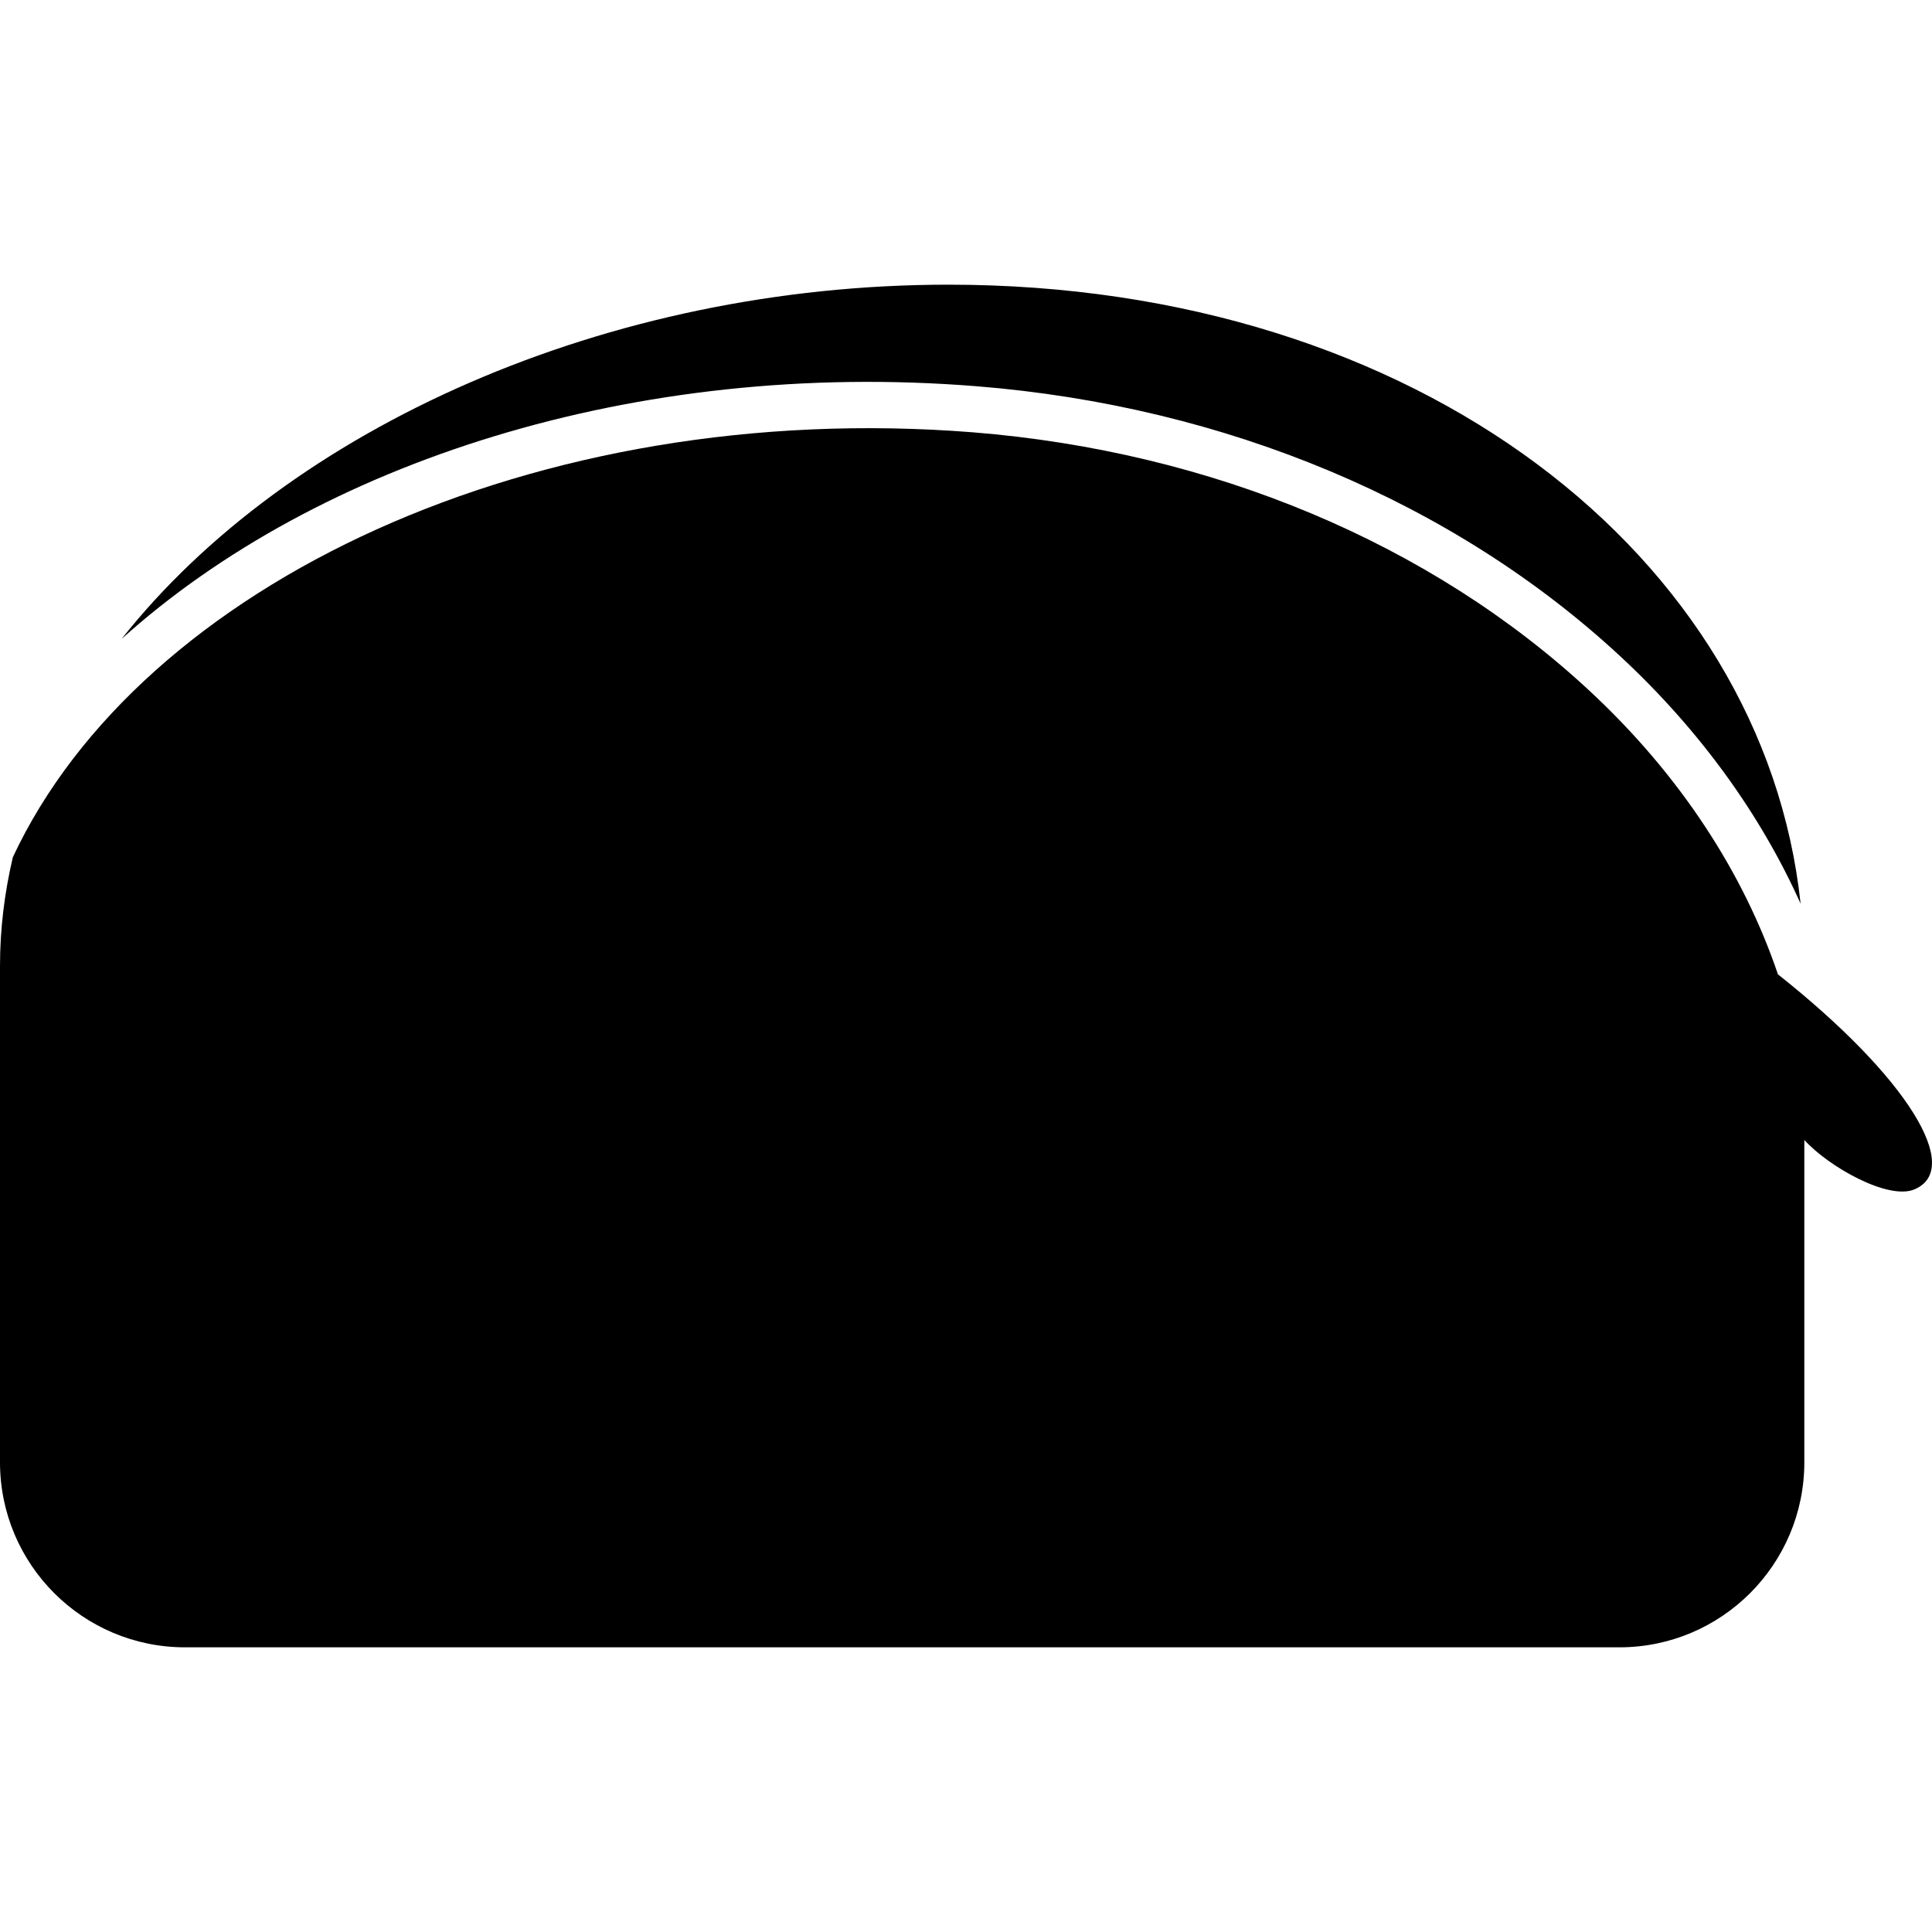
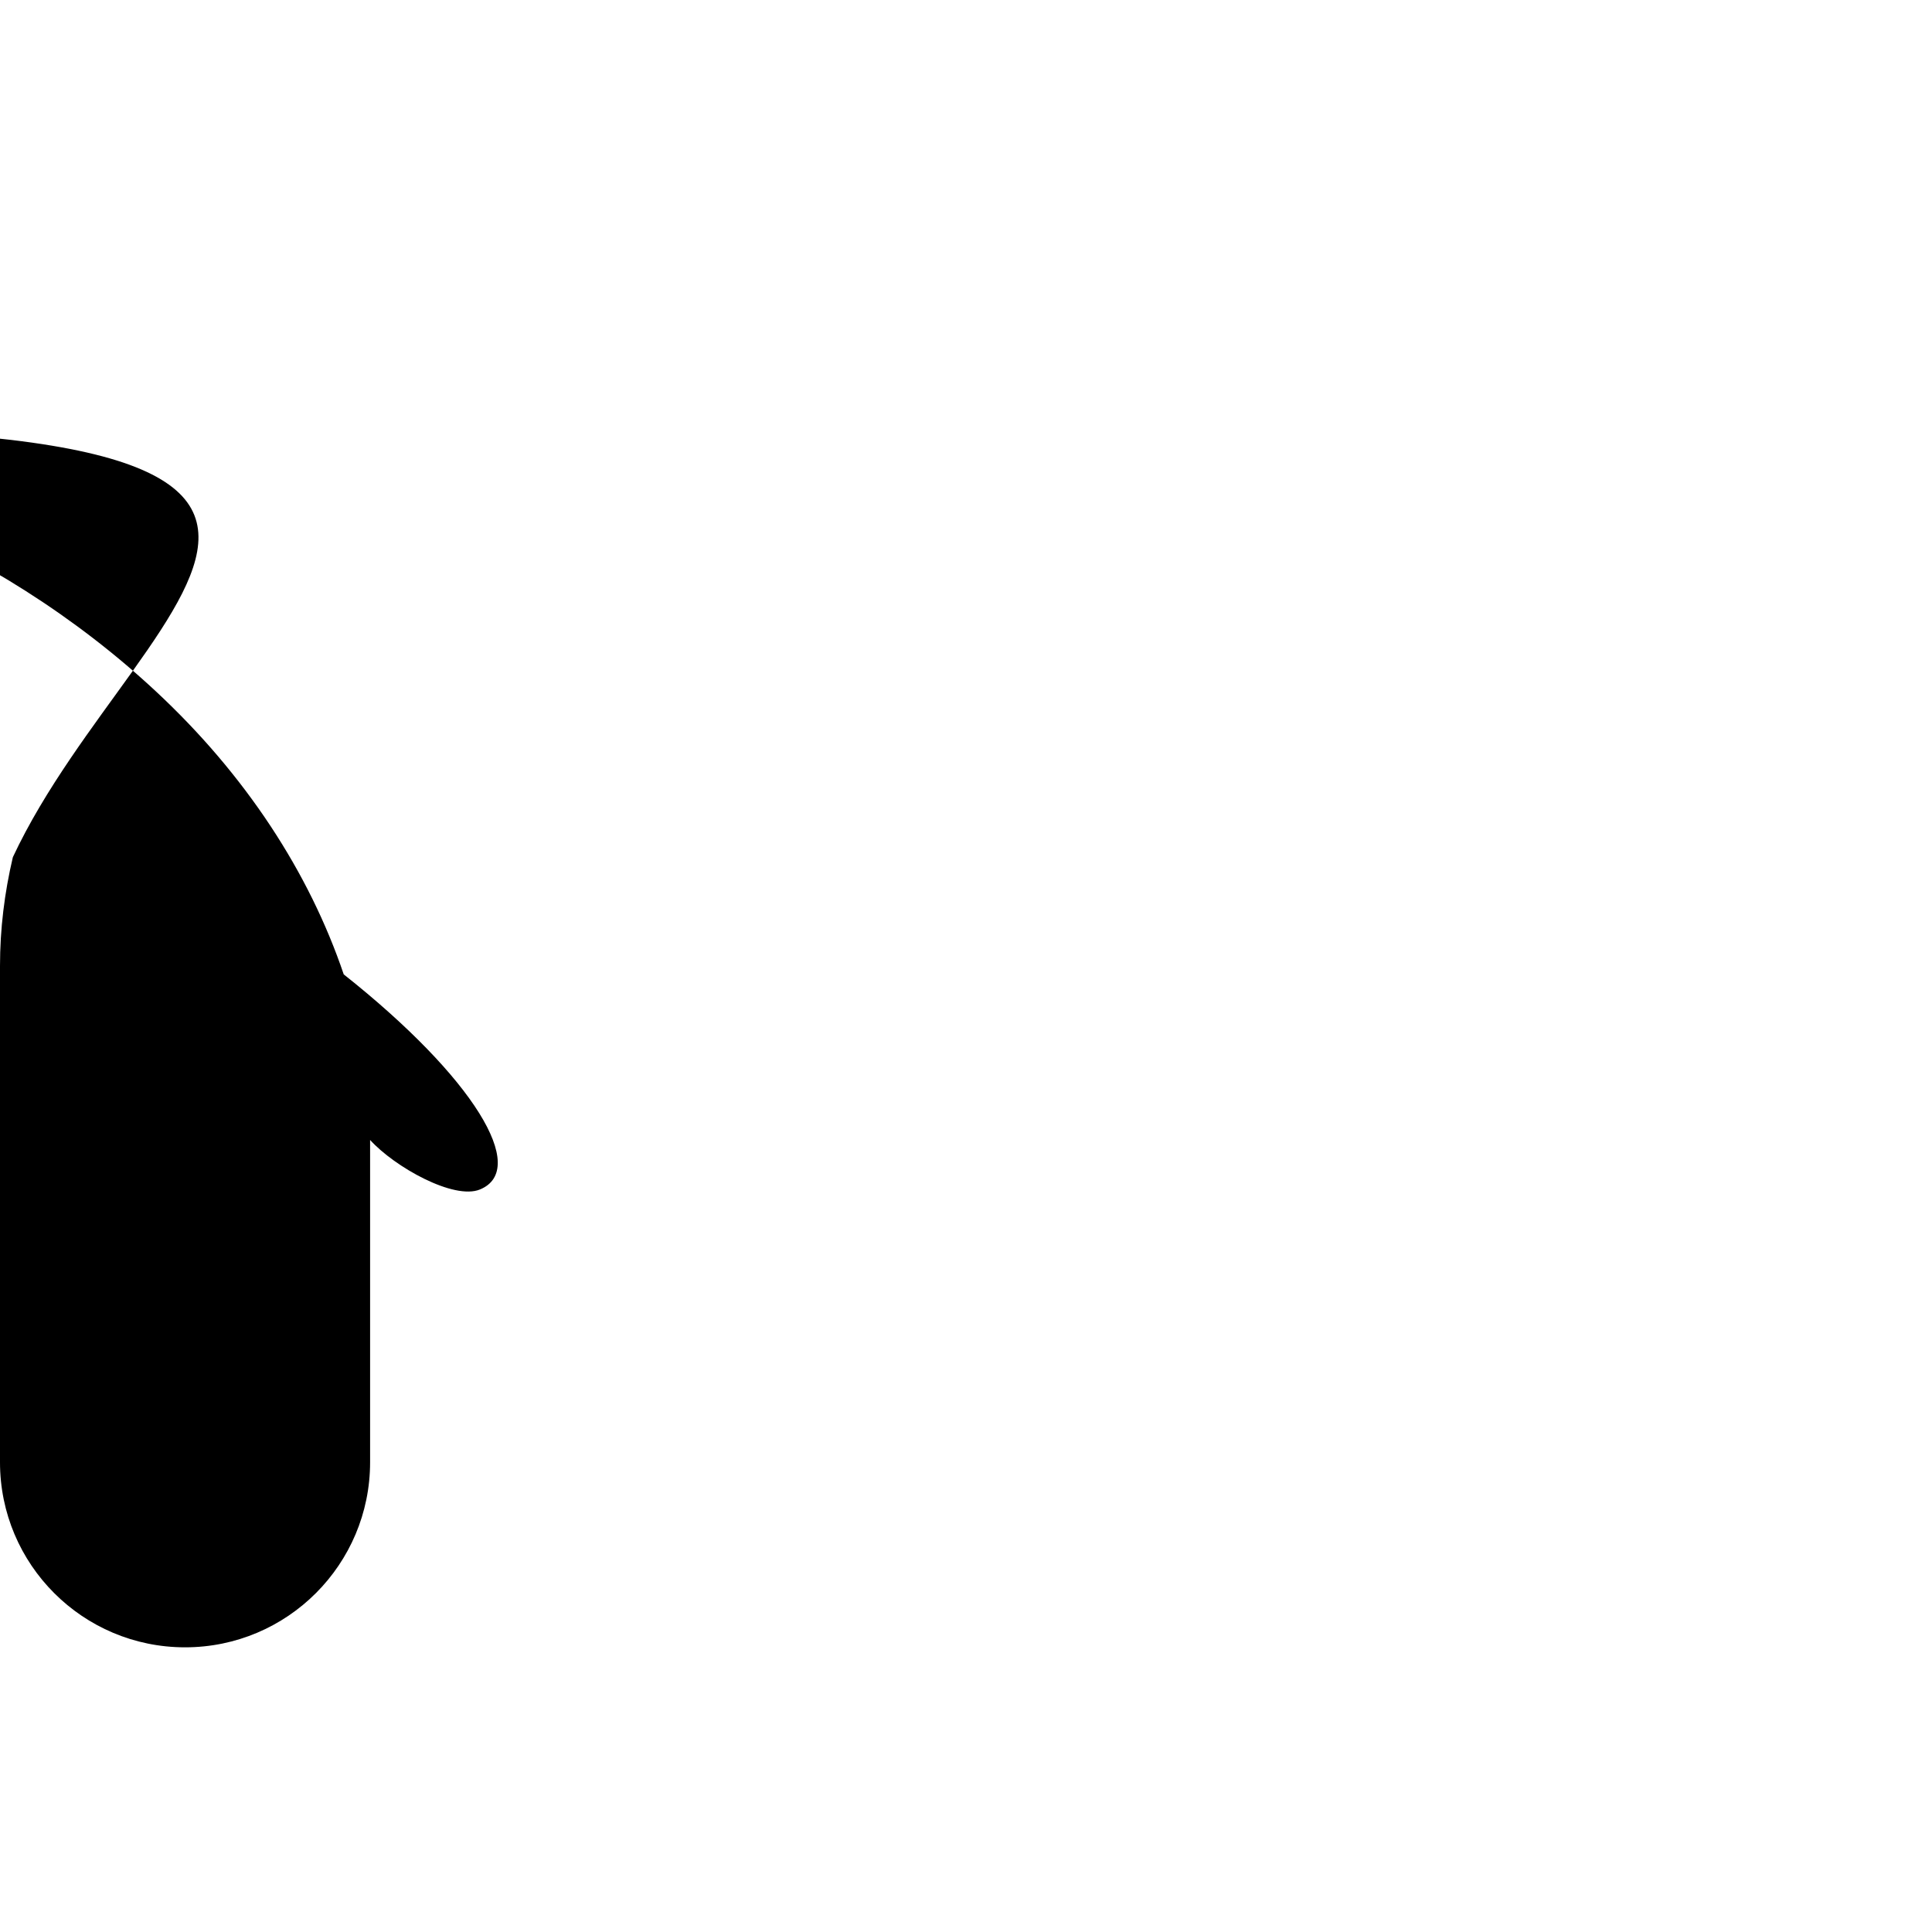
<svg xmlns="http://www.w3.org/2000/svg" version="1.1" id="Capa_1" x="0px" y="0px" width="327.826px" height="327.826px" viewBox="0 0 327.826 327.826" style="enable-background:new 0 0 327.826 327.826;" xml:space="preserve">
  <g>
    <g>
-       <path d="M275.094,111.511c13.453,12.52,23.696,26.798,30.437,41.832c-6.296-58.887-64.776-105.039-144.598-105.039    c-57.911,0-111.985,24.299-140.31,60.122c33.186-29.912,87.142-47.544,145.067-42.888    C208.014,68.92,246.873,85.248,275.094,111.511z" />
-       <path d="M2.182,145.446C0.763,151.467,0,157.63,0,163.91c0,33.199,0,63.115,0,84.21c0,17.344,14.06,31.402,31.402,31.402h243.363    c17.34,0,31.397-14.059,31.397-31.402v-54.689c4.128,4.561,14.215,10.235,18.646,8.399c8.34-3.435-1.014-18.979-23.122-36.498    c-5.855-17.28-16.651-33.867-31.939-48.083c-26.938-25.05-64.119-40.645-104.687-43.895C91.019,67.501,23.92,98.988,2.182,145.446    z" />
+       <path d="M2.182,145.446C0.763,151.467,0,157.63,0,163.91c0,33.199,0,63.115,0,84.21c0,17.344,14.06,31.402,31.402,31.402c17.34,0,31.397-14.059,31.397-31.402v-54.689c4.128,4.561,14.215,10.235,18.646,8.399c8.34-3.435-1.014-18.979-23.122-36.498    c-5.855-17.28-16.651-33.867-31.939-48.083c-26.938-25.05-64.119-40.645-104.687-43.895C91.019,67.501,23.92,98.988,2.182,145.446    z" />
    </g>
  </g>
  <g>
</g>
  <g>
</g>
  <g>
</g>
  <g>
</g>
  <g>
</g>
  <g>
</g>
  <g>
</g>
  <g>
</g>
  <g>
</g>
  <g>
</g>
  <g>
</g>
  <g>
</g>
  <g>
</g>
  <g>
</g>
  <g>
</g>
</svg>